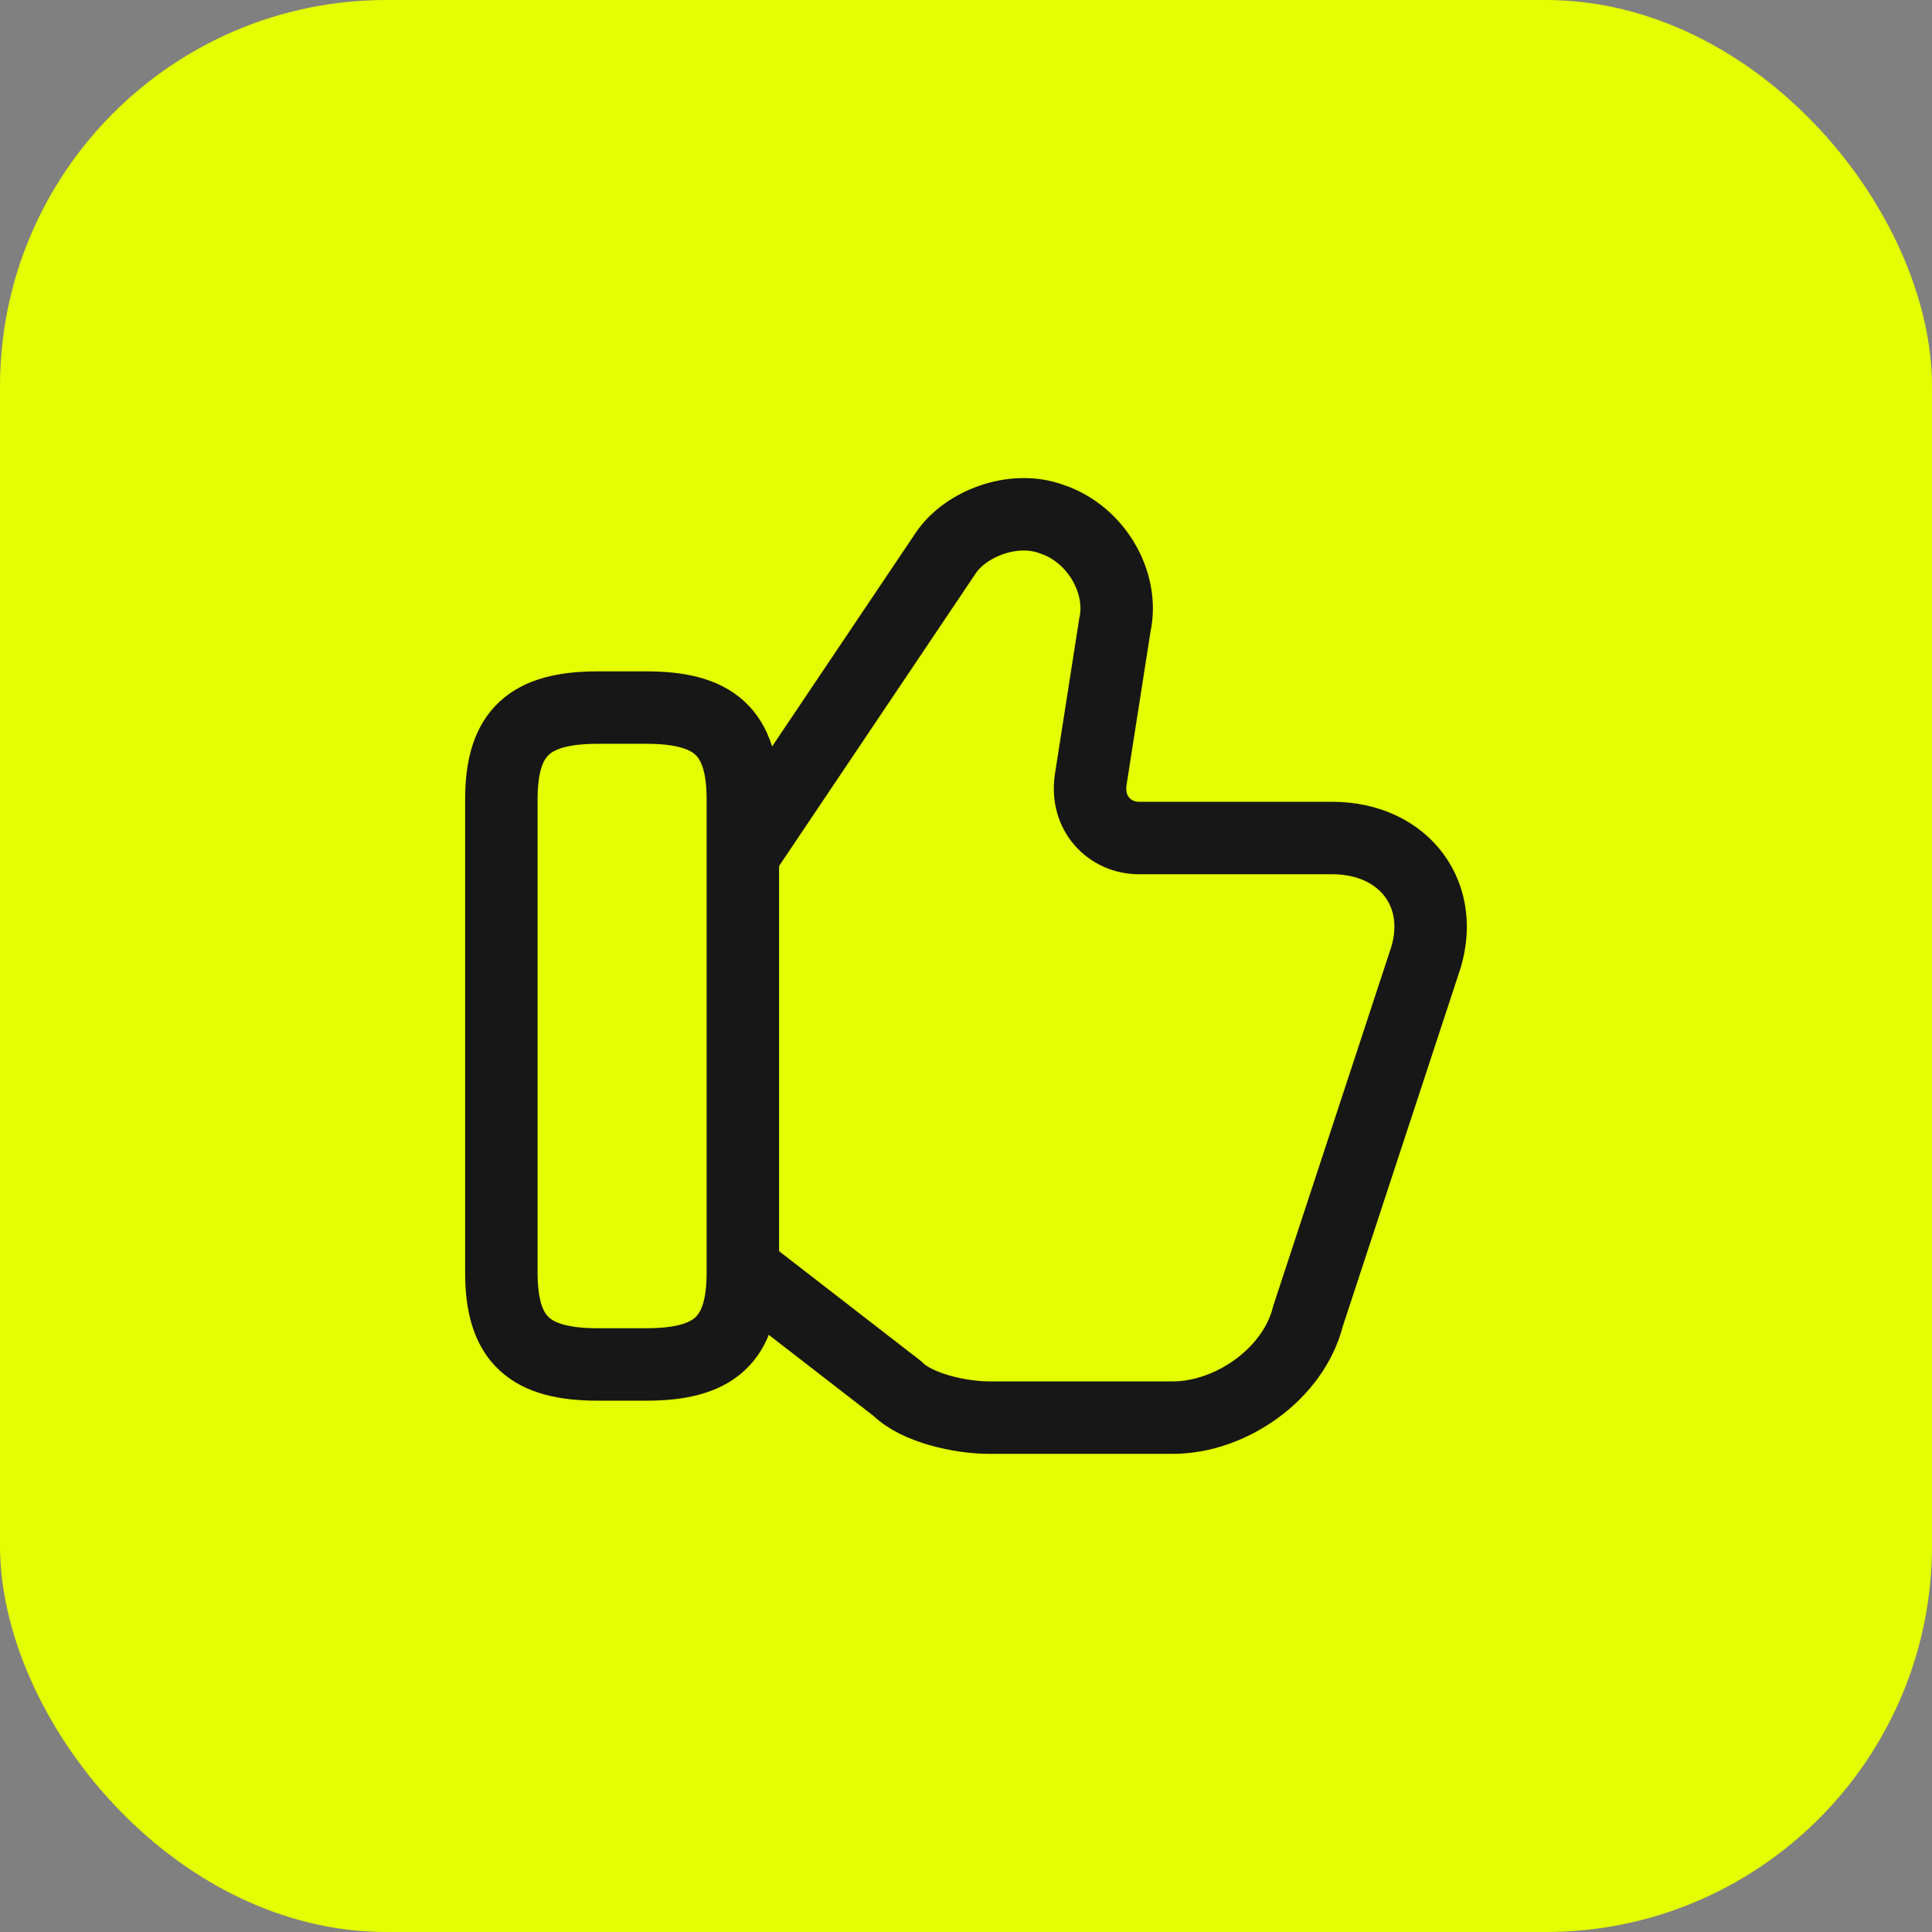
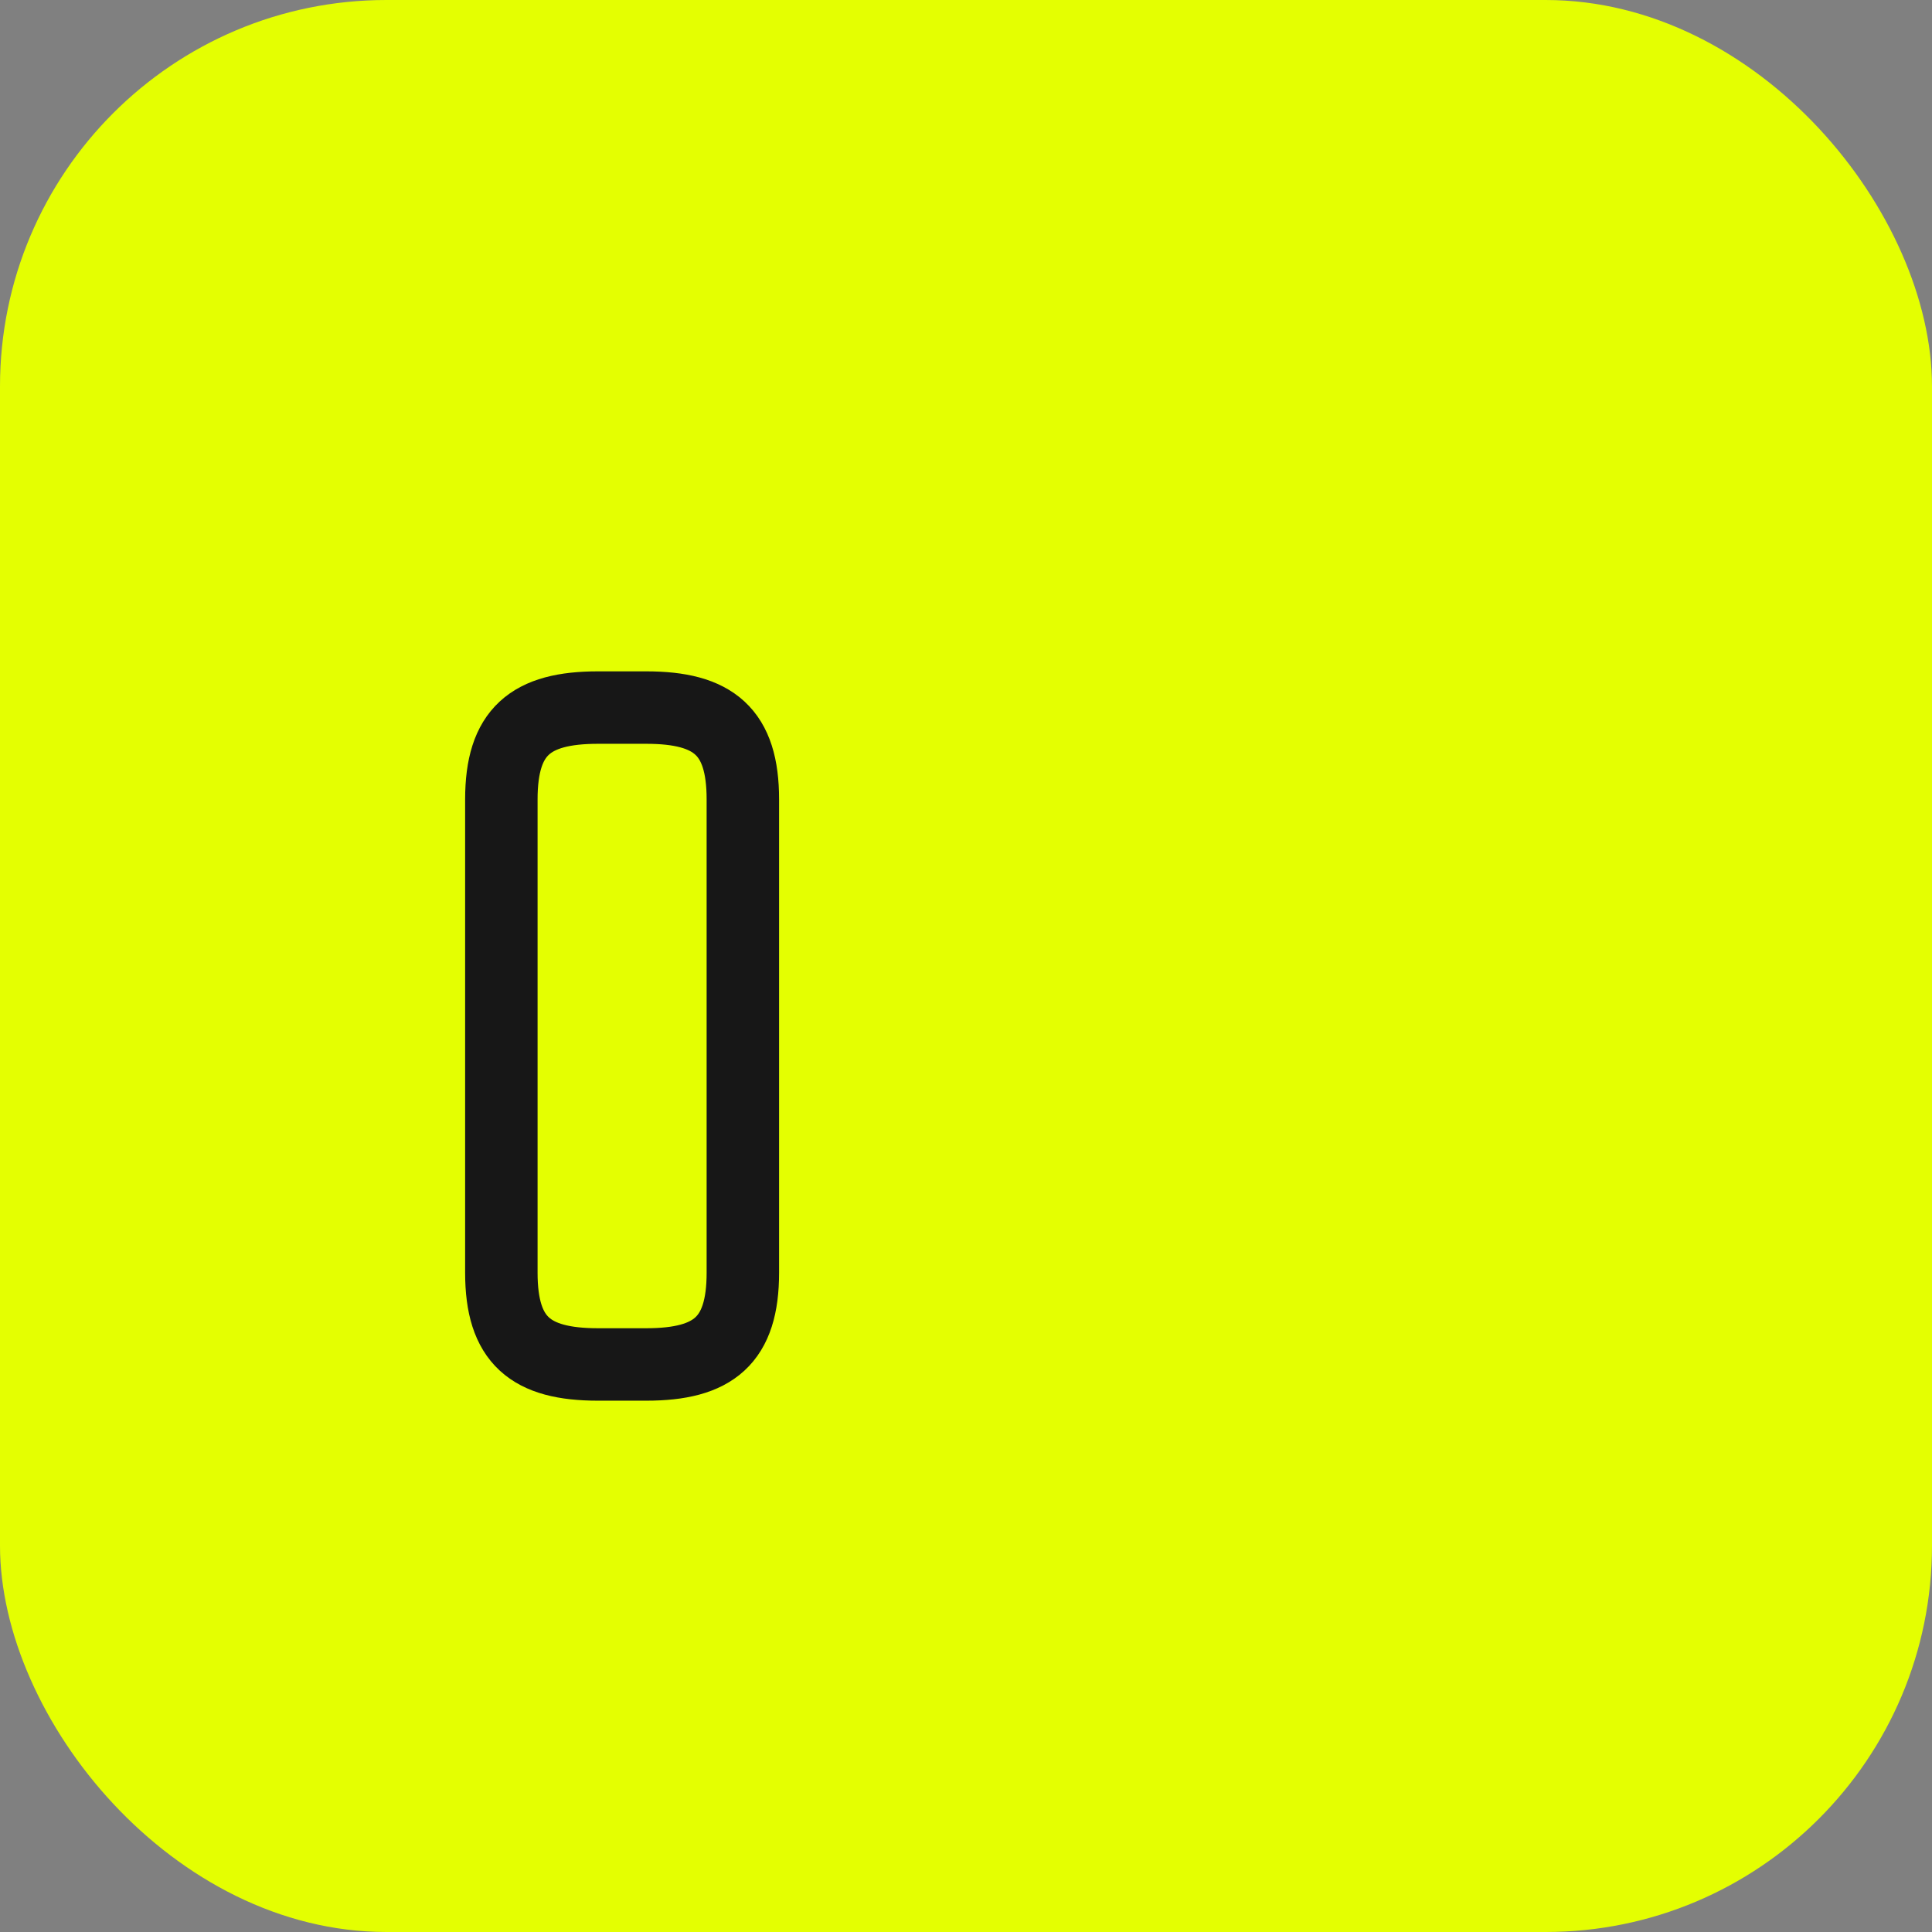
<svg xmlns="http://www.w3.org/2000/svg" width="50" height="50" viewBox="0 0 50 50" fill="none">
  <rect x="0" y="0" width="50" height="50" fill="#808080" stroke="none" />
  <rect width="50" height="50" rx="10" fill="#E4FF01" />
-   <path d="M19.351 32.938L23.226 35.938C23.726 36.438 24.851 36.688 25.601 36.688H30.351C31.851 36.688 33.476 35.562 33.851 34.062L36.851 24.938C37.476 23.188 36.351 21.688 34.476 21.688H29.476C28.726 21.688 28.101 21.062 28.226 20.188L28.851 16.188C29.101 15.062 28.351 13.812 27.226 13.438C26.226 13.062 24.976 13.562 24.476 14.312L19.351 21.938" stroke="#171717" stroke-width="1.875" stroke-miterlimit="10" />
  <path d="M12.975 32.938V20.688C12.975 18.938 13.725 18.312 15.475 18.312H16.725C18.475 18.312 19.225 18.938 19.225 20.688V32.938C19.225 34.688 18.475 35.312 16.725 35.312H15.475C13.725 35.312 12.975 34.688 12.975 32.938Z" stroke="#171717" stroke-width="1.875" stroke-linecap="round" stroke-linejoin="round" />
</svg>